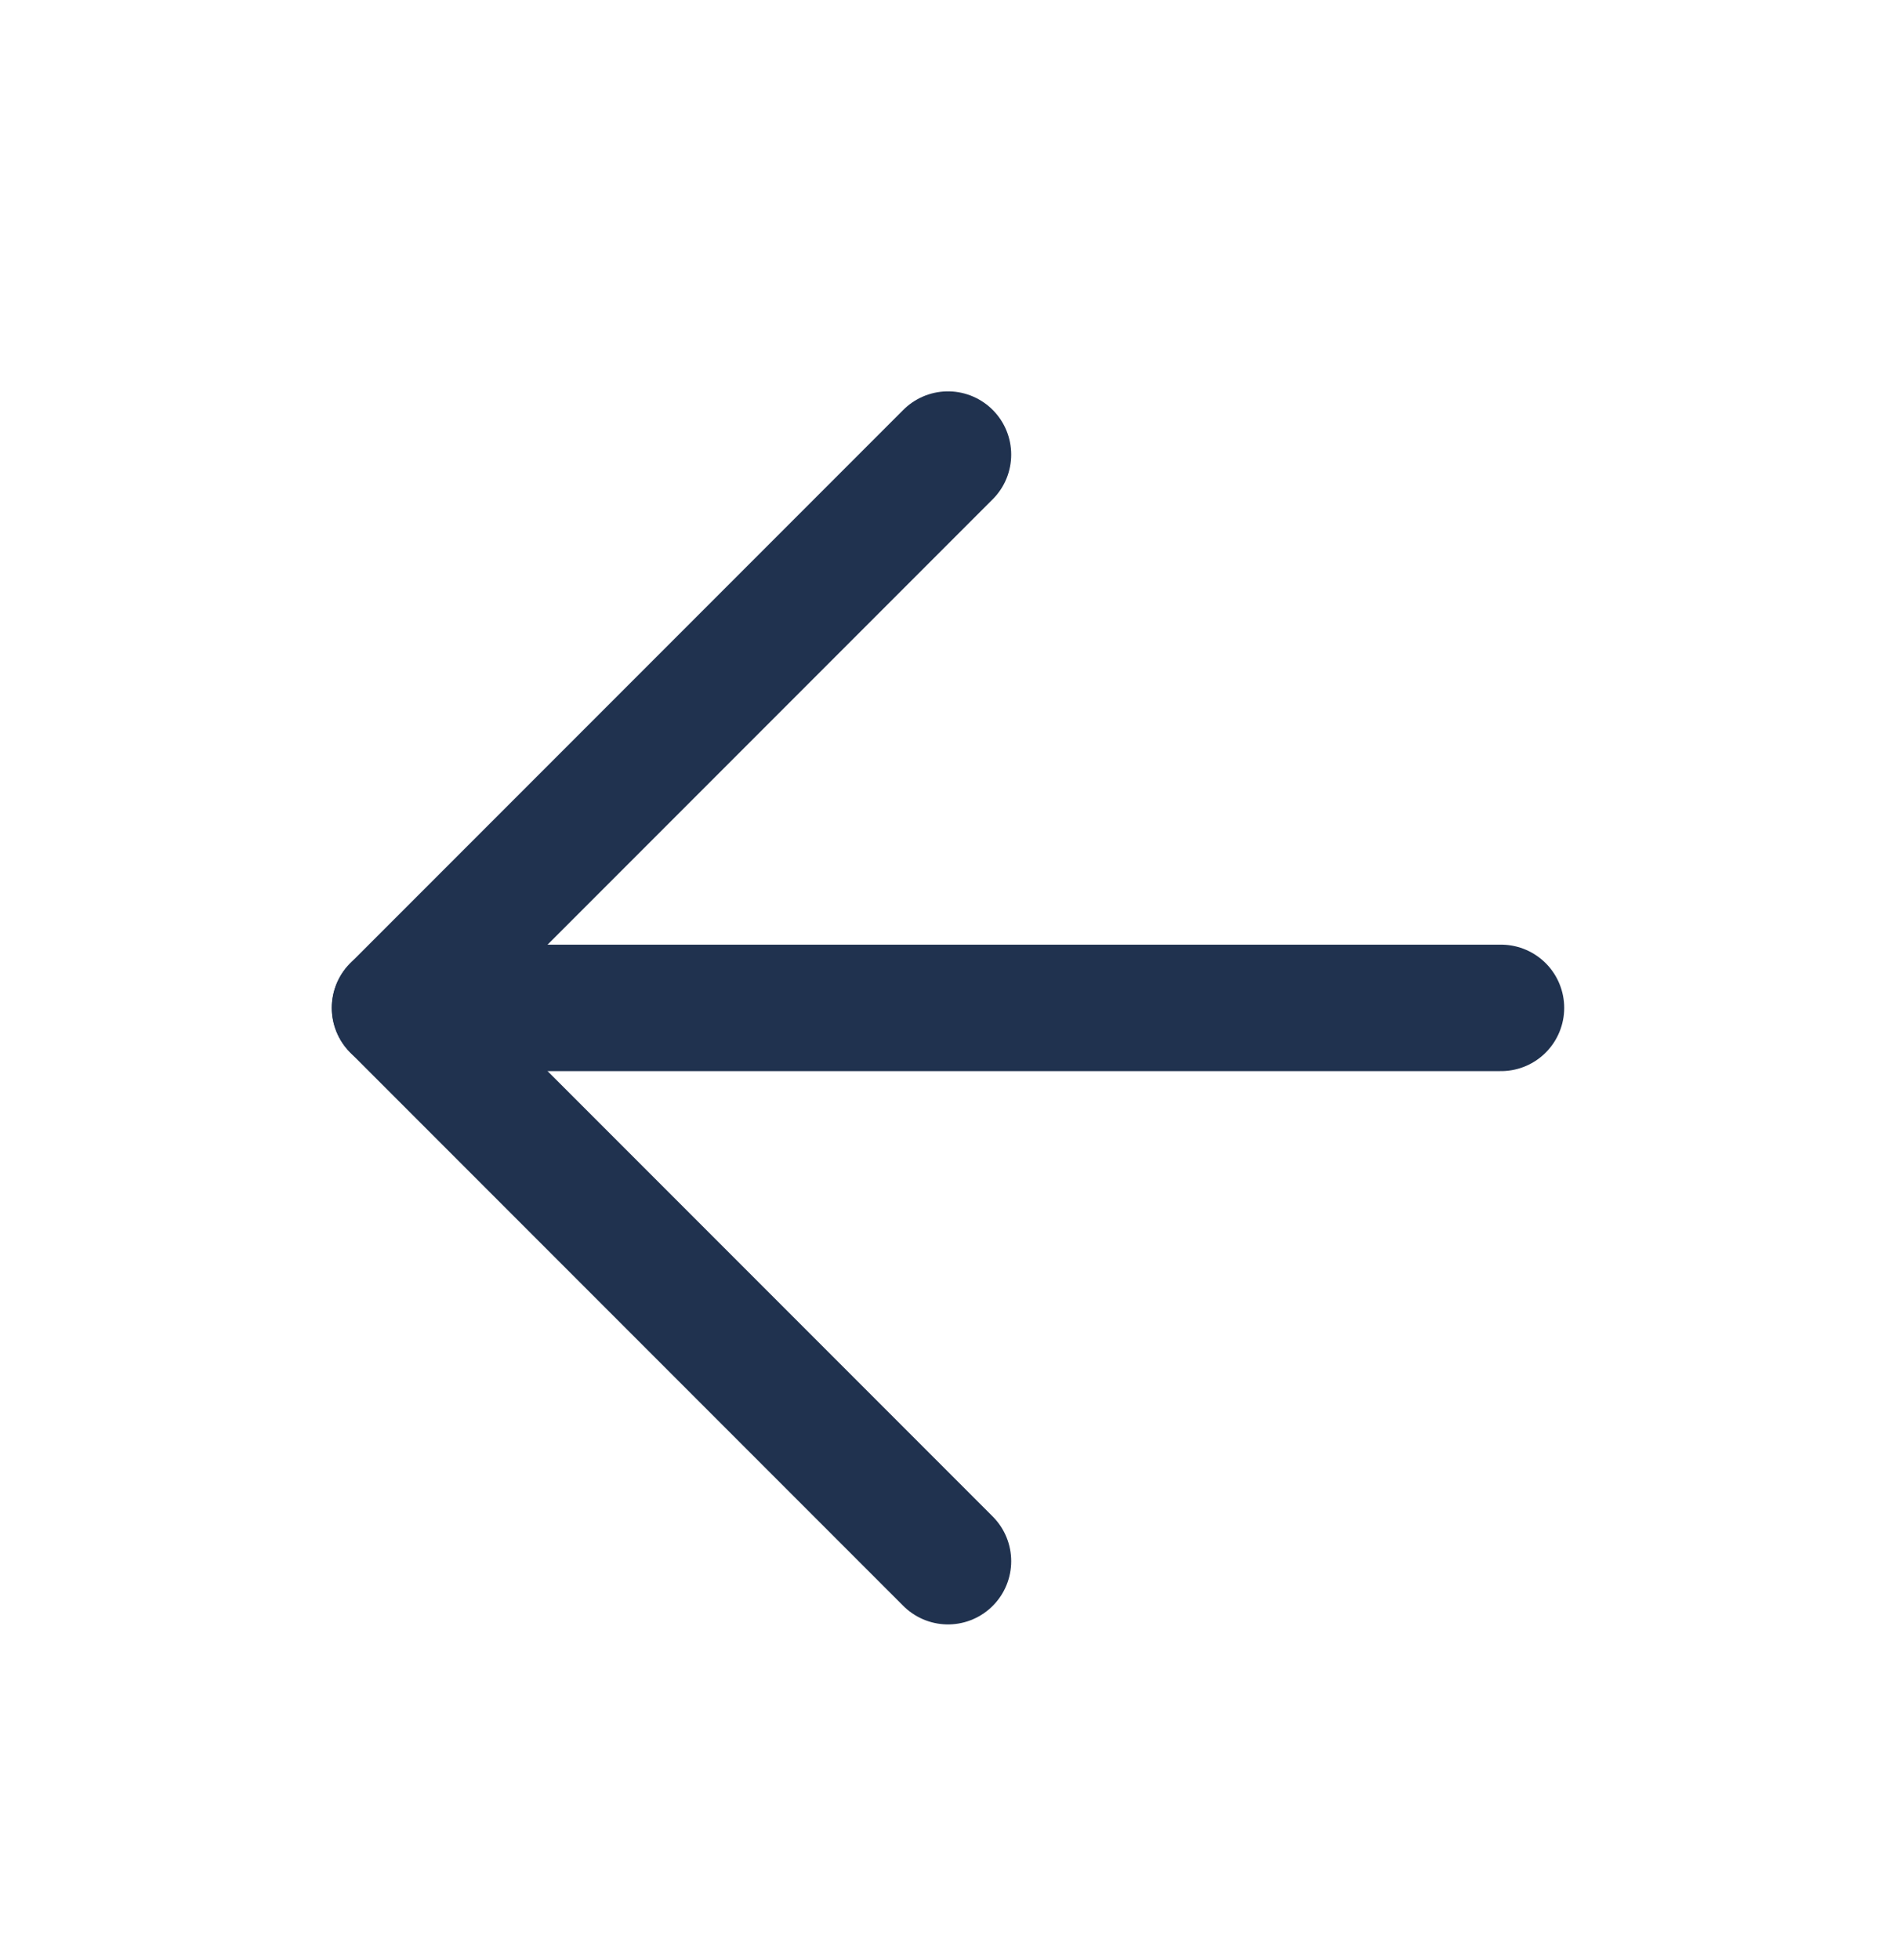
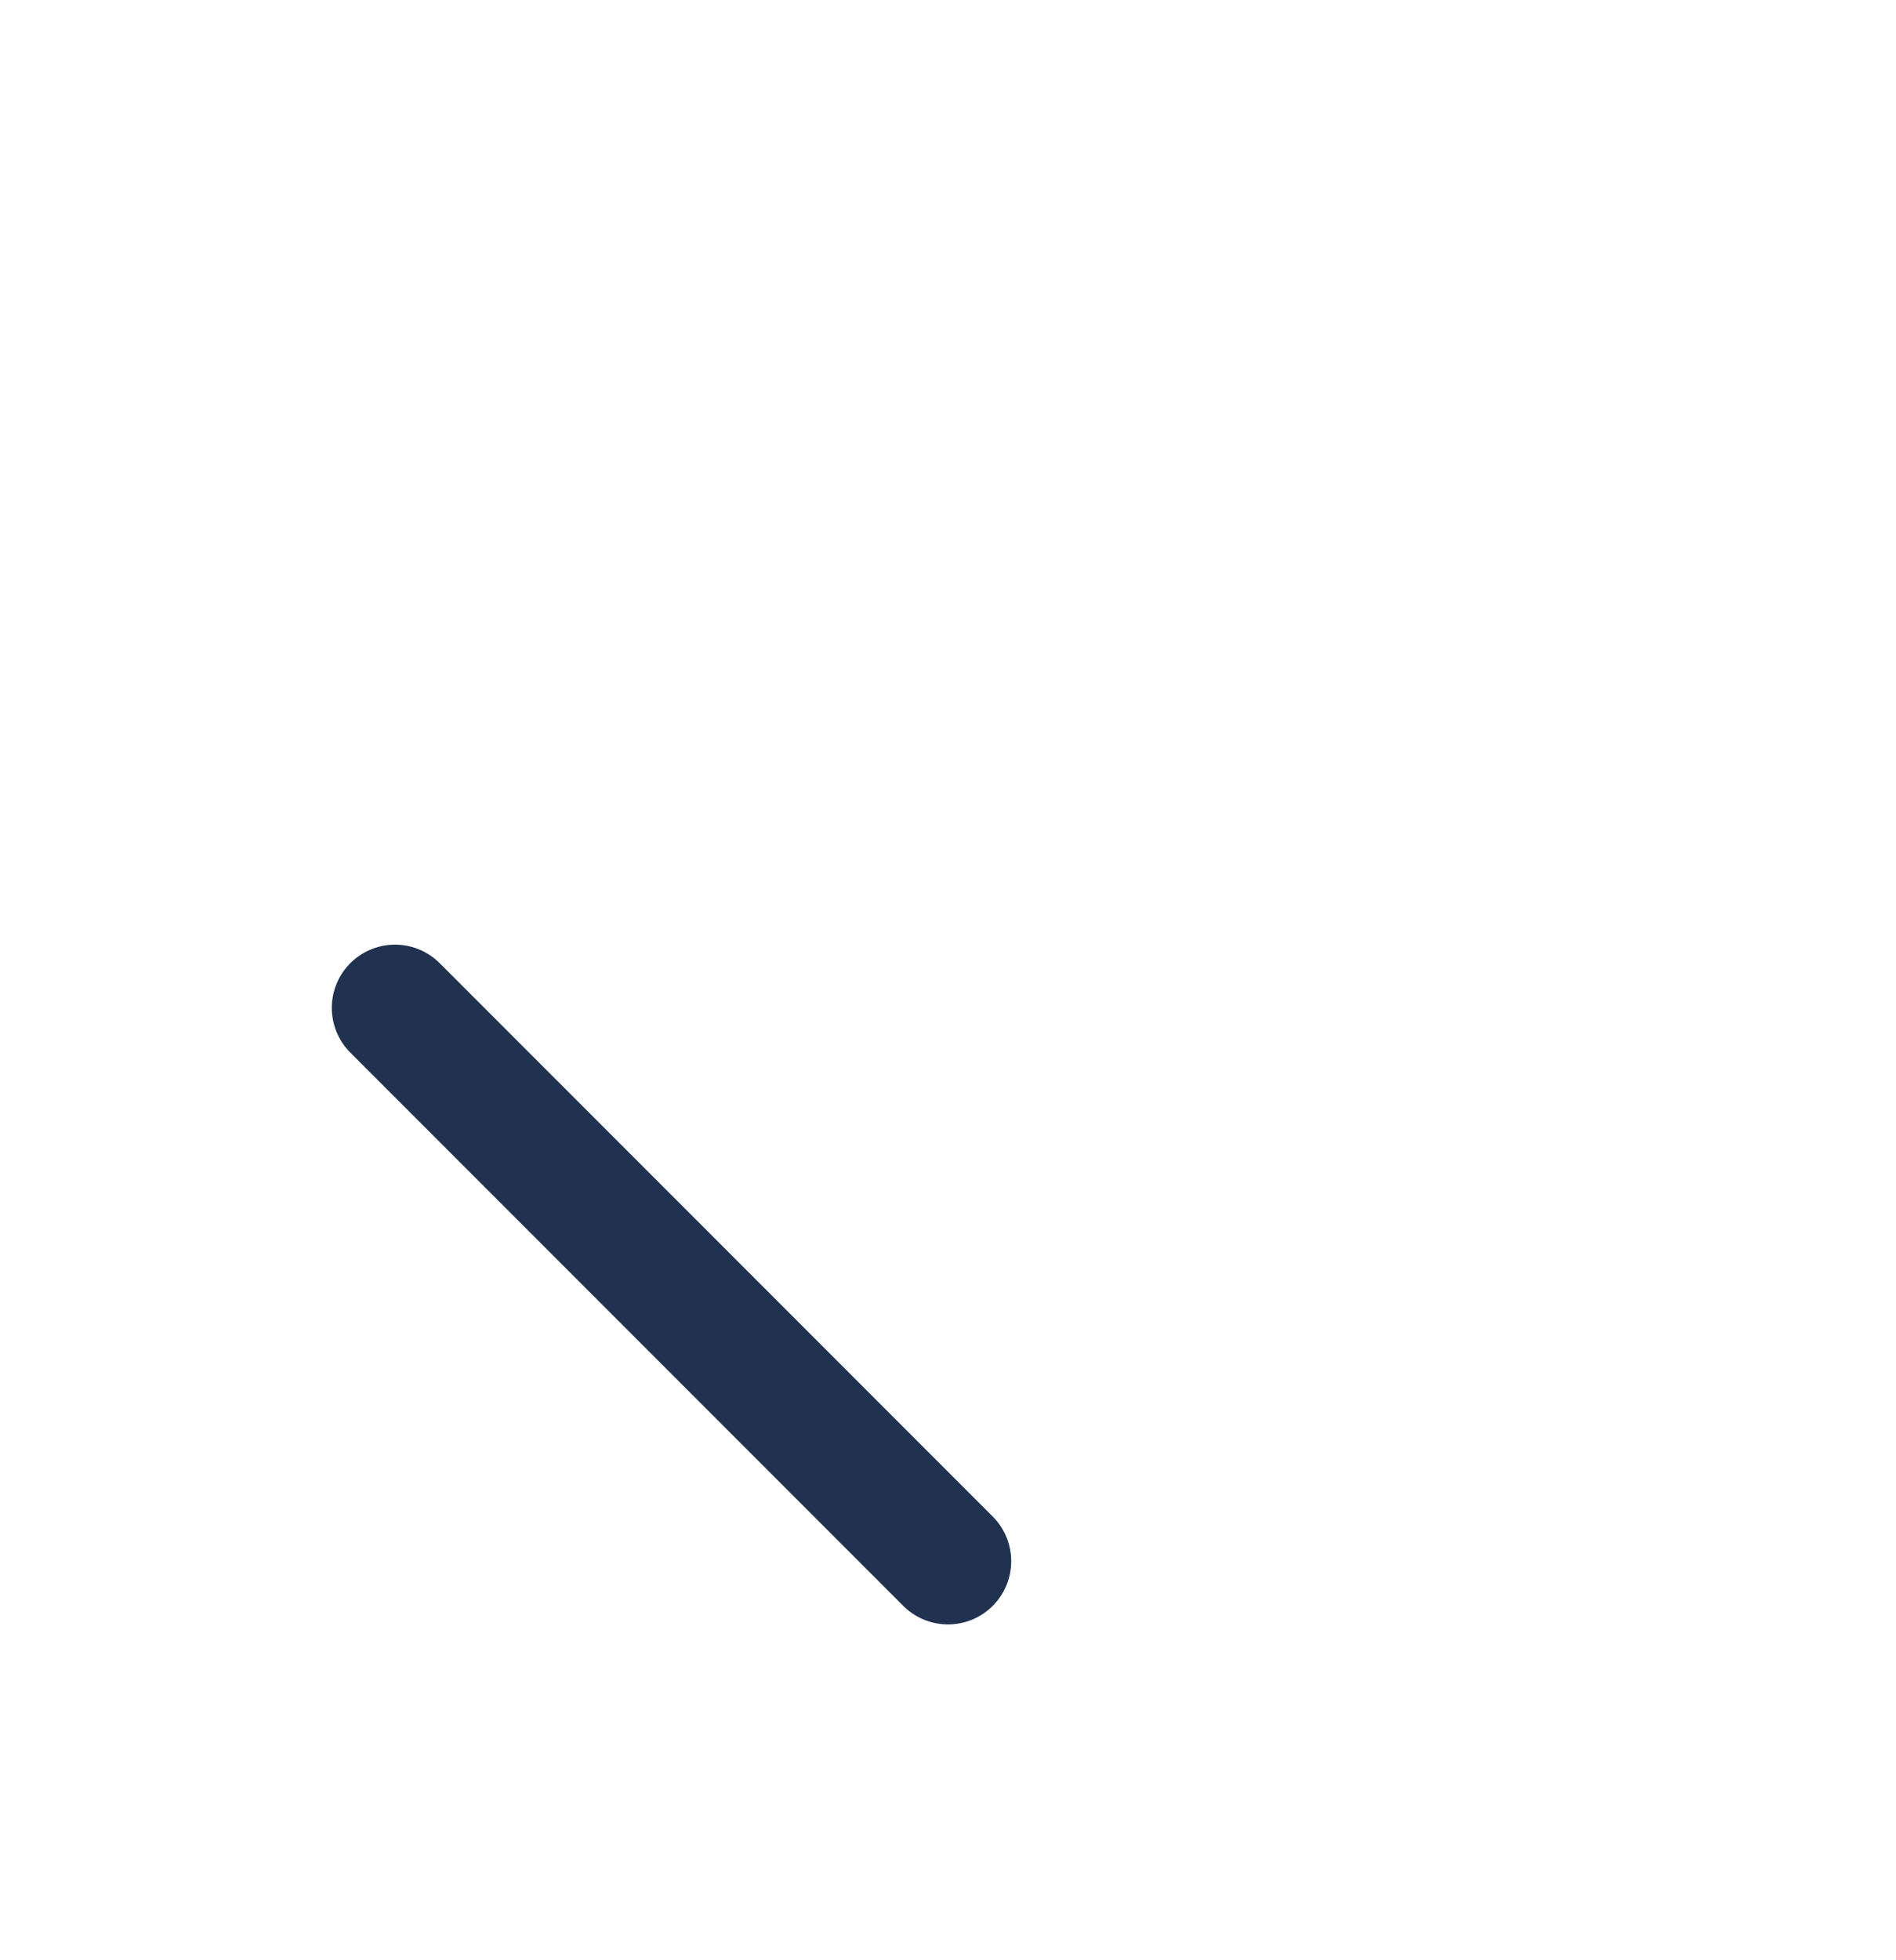
<svg xmlns="http://www.w3.org/2000/svg" width="30" height="31" viewBox="0 0 30 31" fill="none">
-   <path d="M23.75 15.939H6.25" stroke="#20324F" stroke-width="2" stroke-linecap="round" stroke-linejoin="round" />
-   <path d="M15 24.689L6.25 15.939L15 7.189" stroke="#20324F" stroke-width="2" stroke-linecap="round" stroke-linejoin="round" />
+   <path d="M15 24.689L6.25 15.939" stroke="#20324F" stroke-width="2" stroke-linecap="round" stroke-linejoin="round" />
</svg>